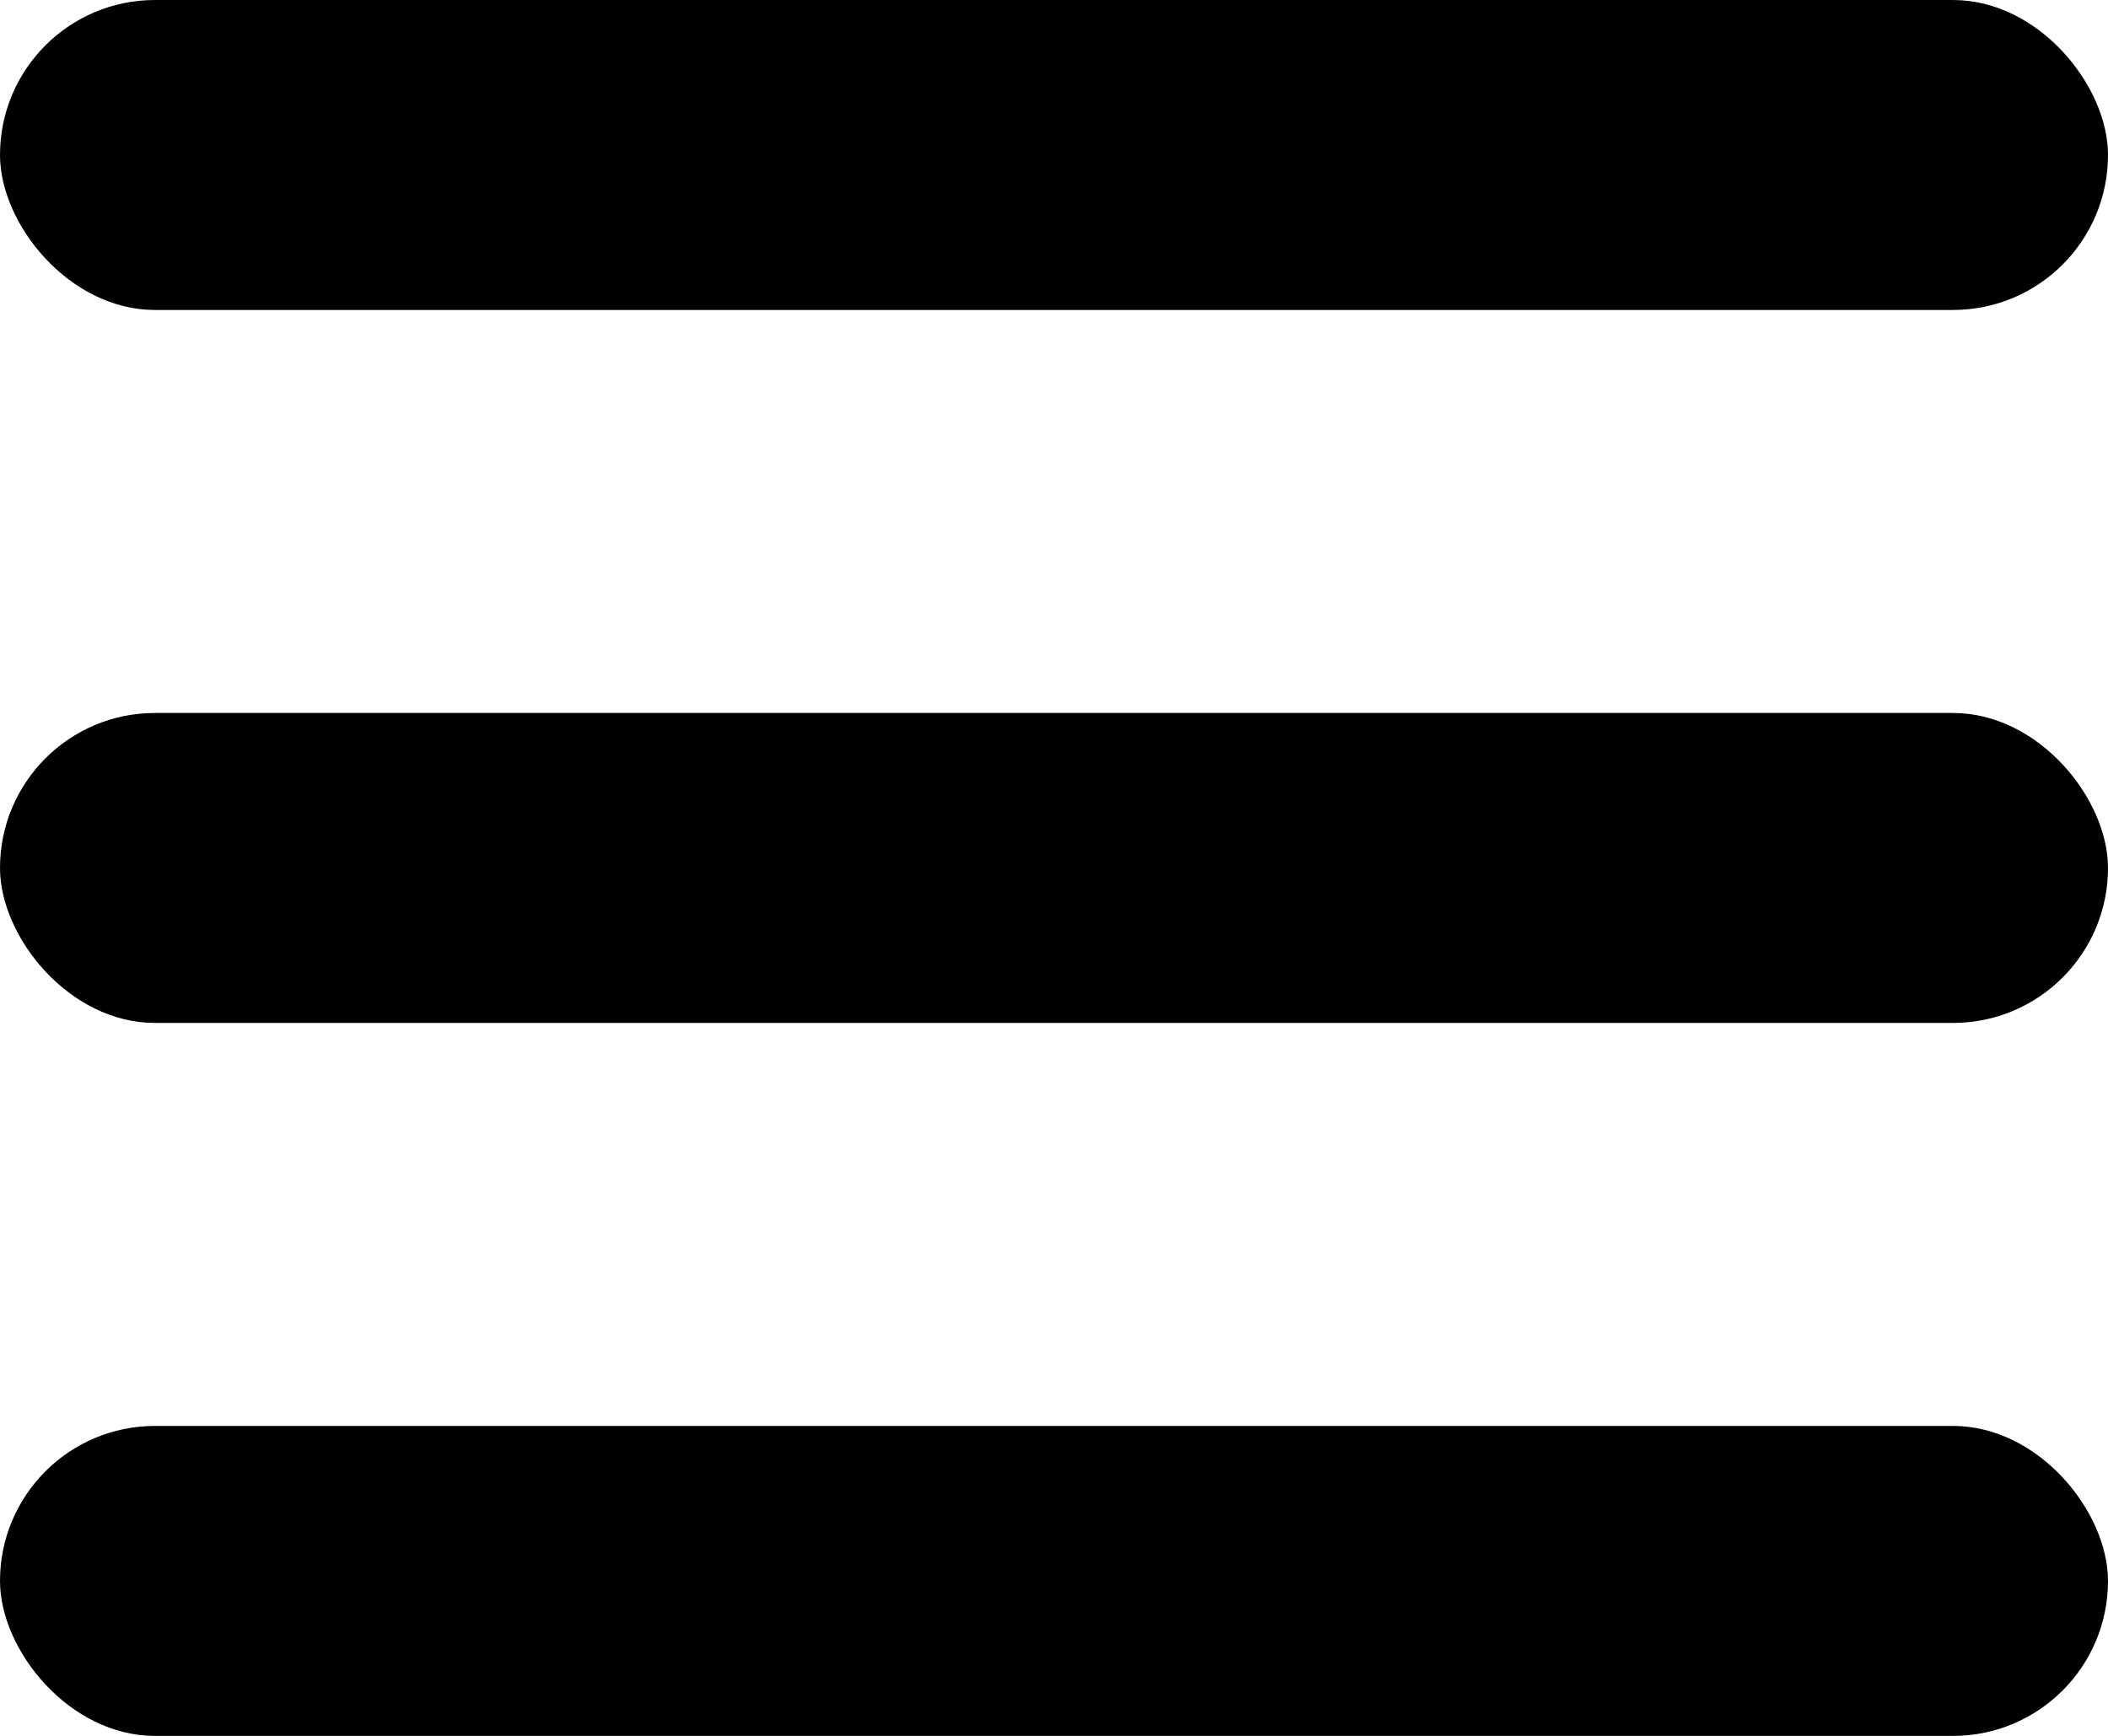
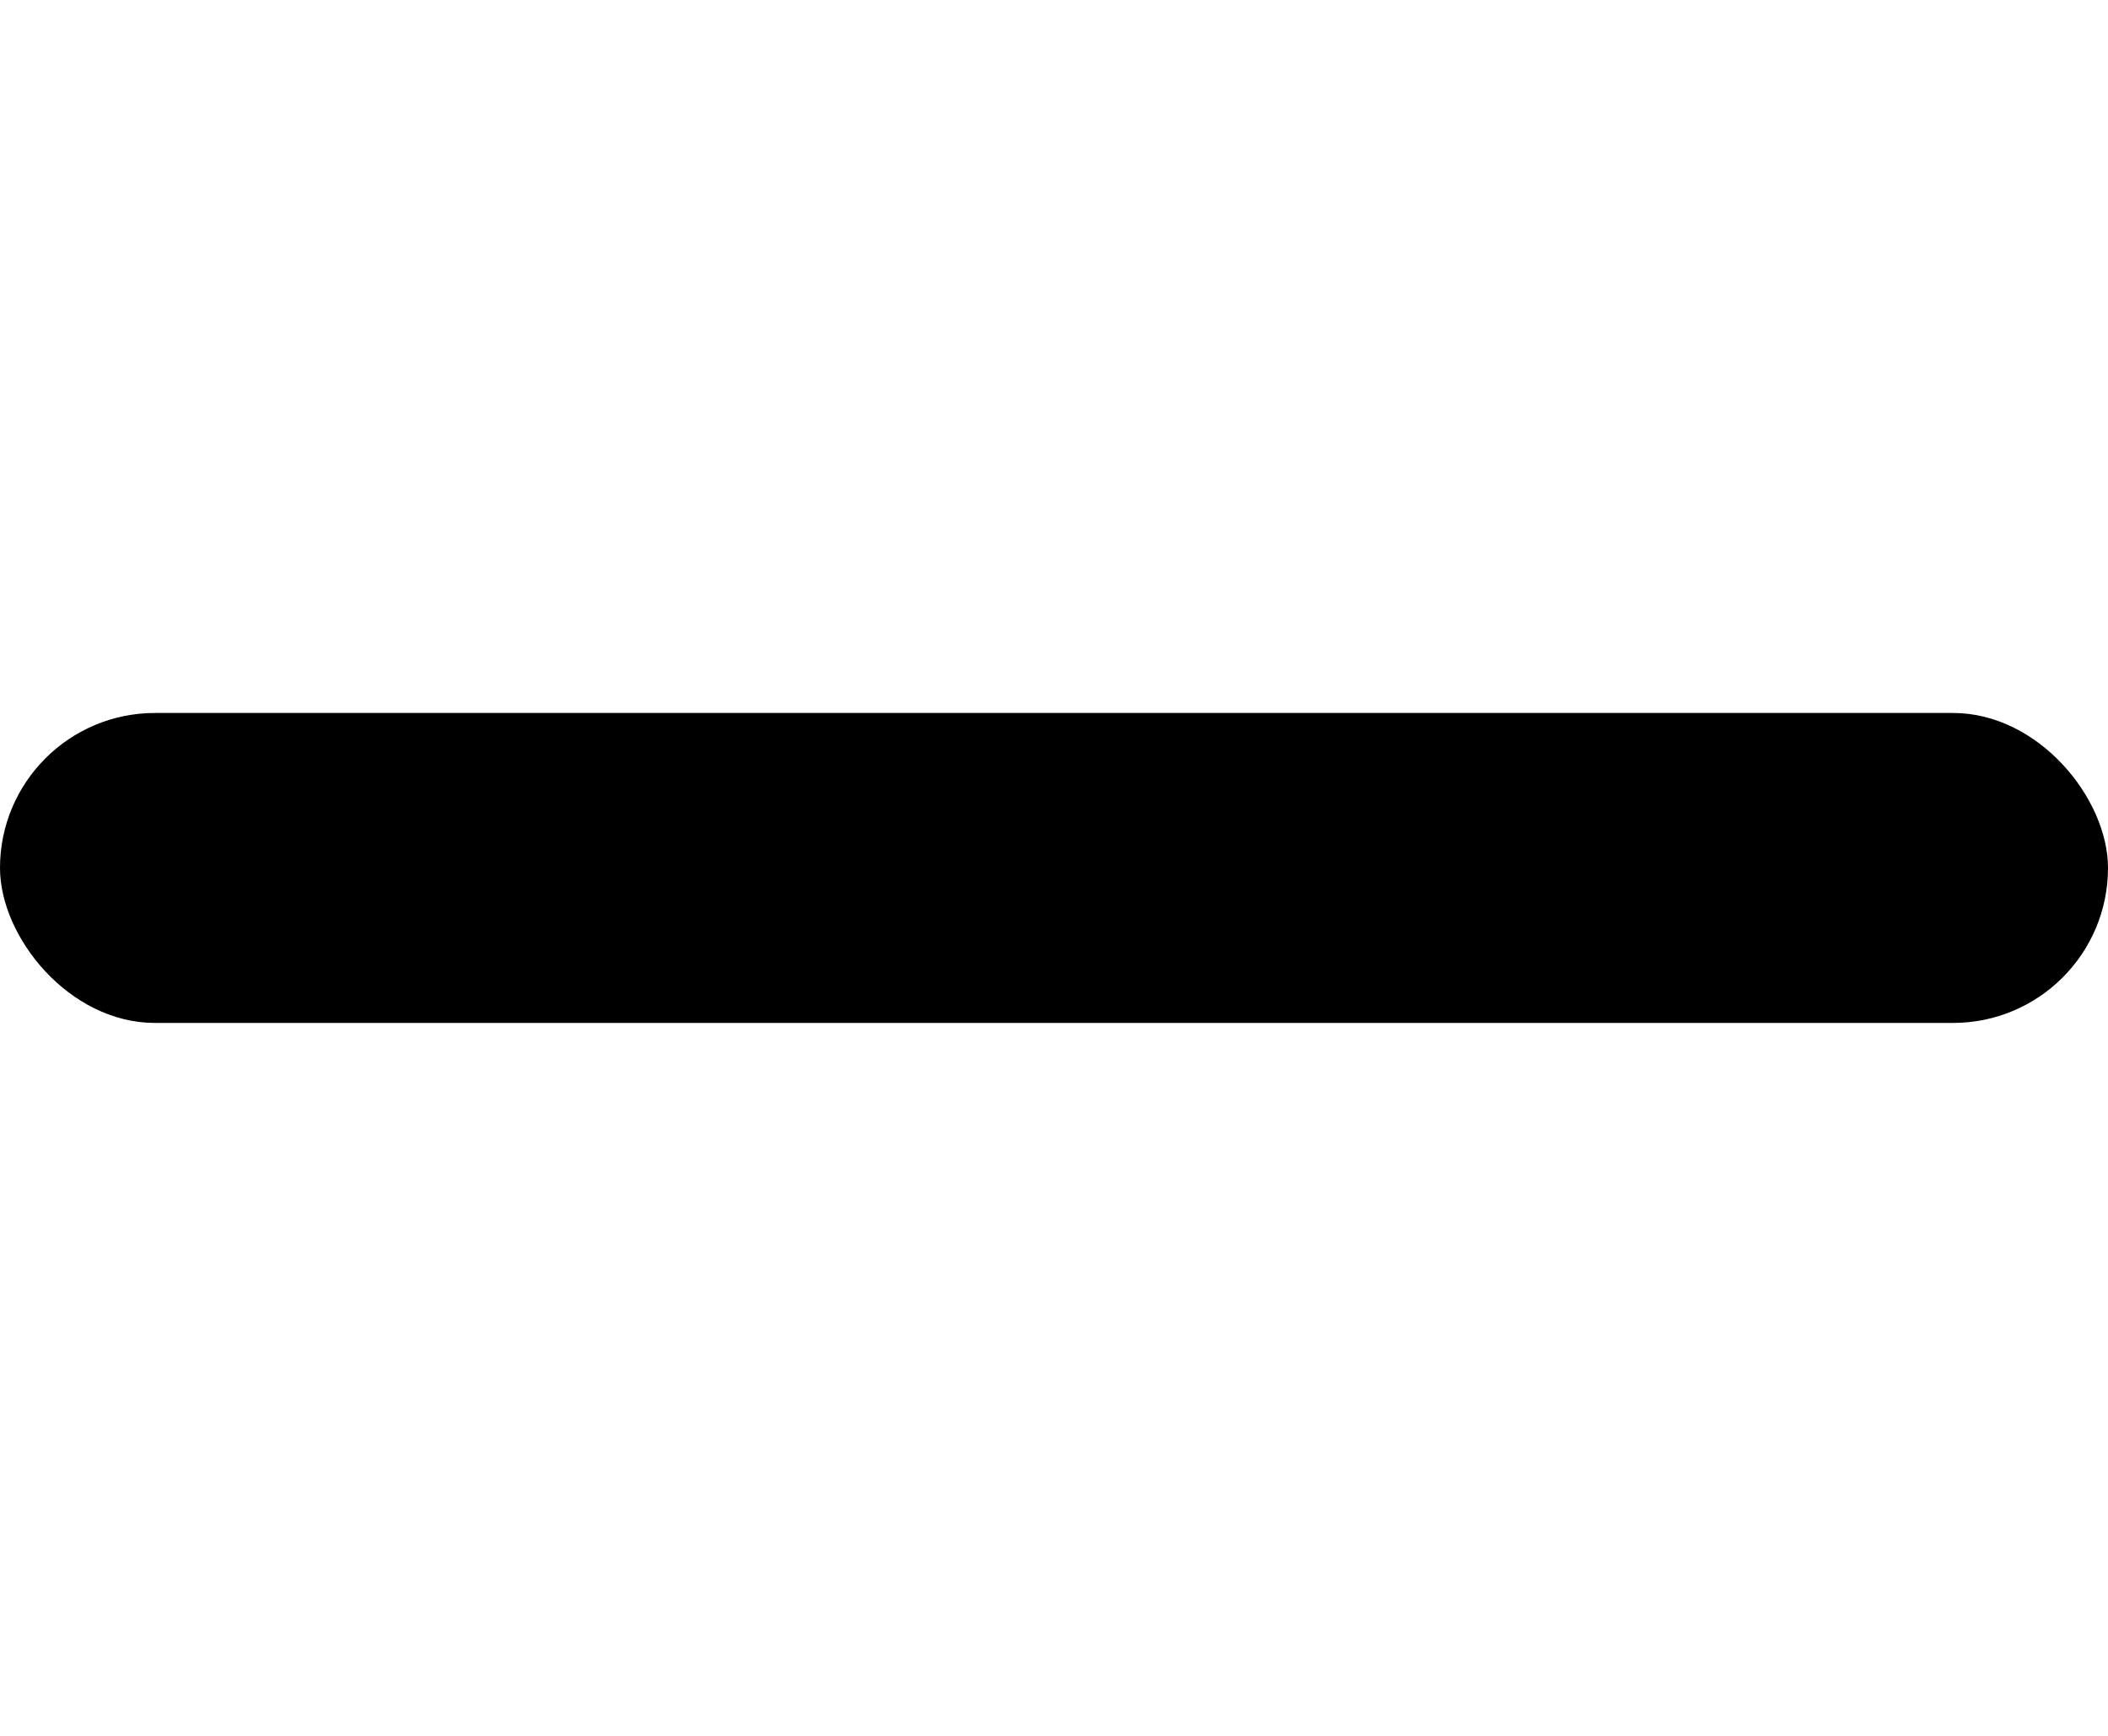
<svg xmlns="http://www.w3.org/2000/svg" id="Layer_1" data-name="Layer 1" viewBox="0 0 187.14 154.12">
-   <rect x="0" y="0" width="187.14" height="27.52" rx="13.76" ry="13.76" />
  <rect x="0" y="63.3" width="187.14" height="27.52" rx="13.76" ry="13.76" />
-   <rect x="0" y="126.6" width="187.14" height="27.52" rx="13.76" ry="13.76" />
</svg>